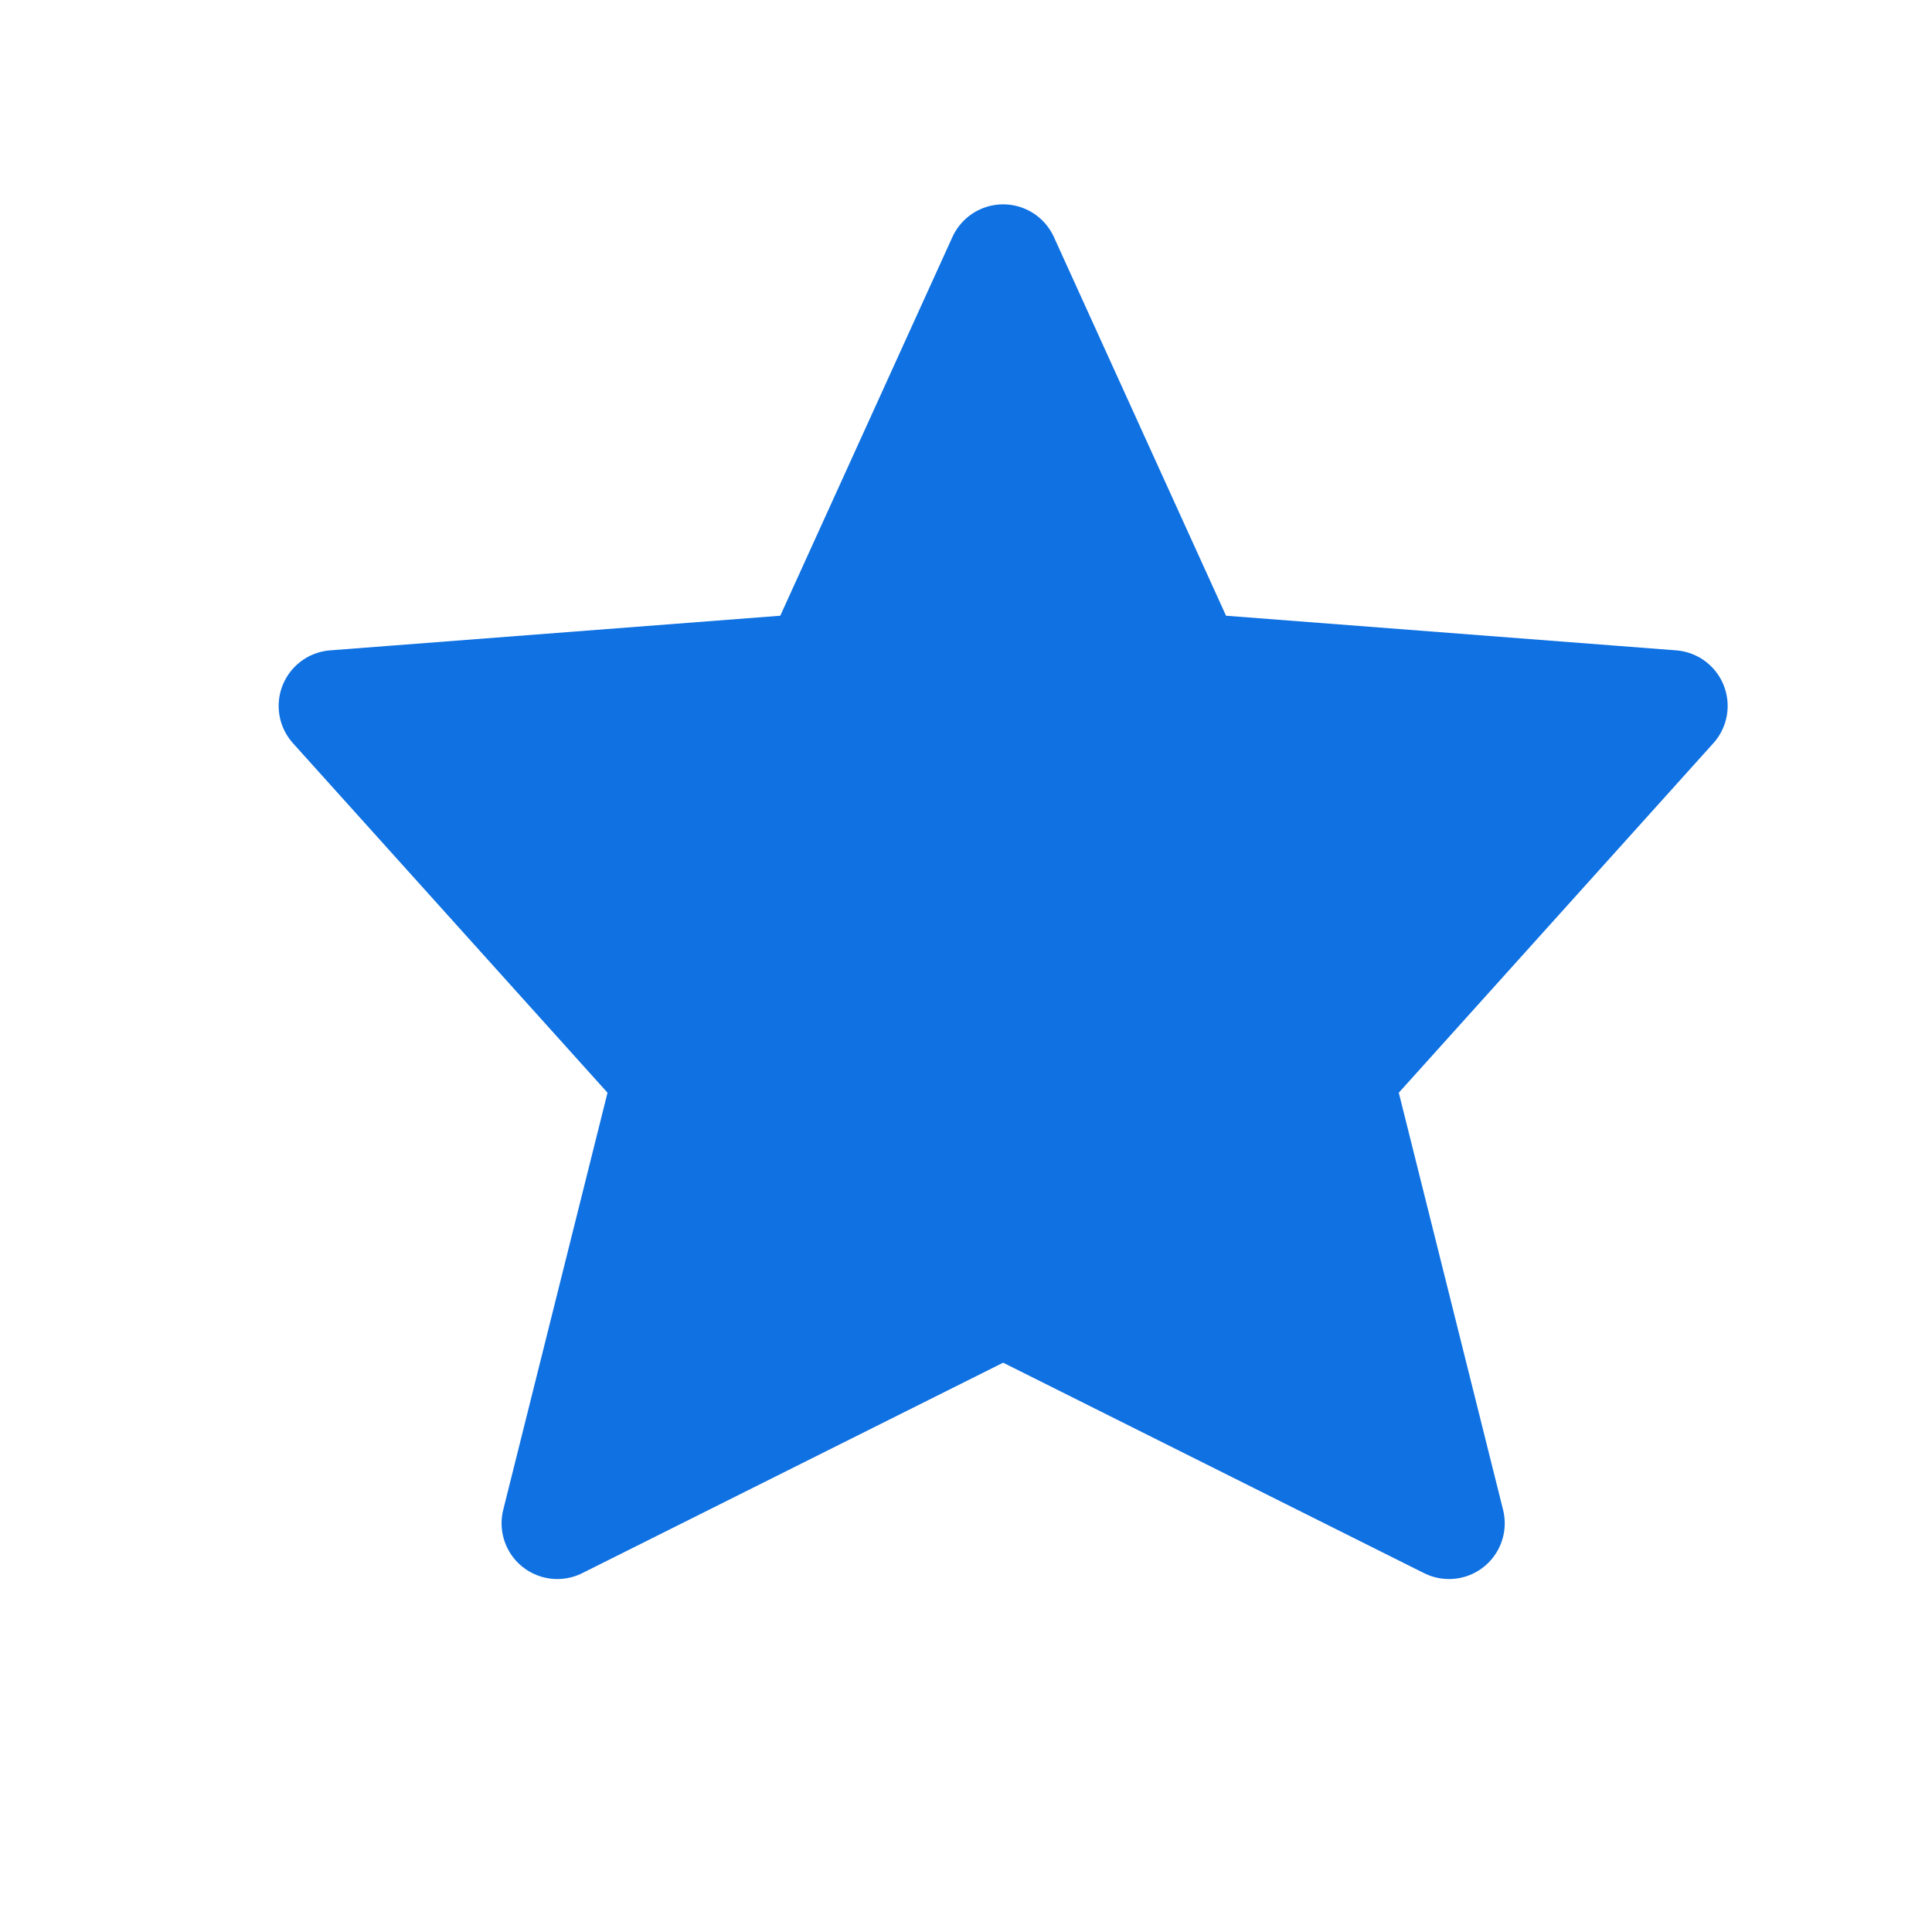
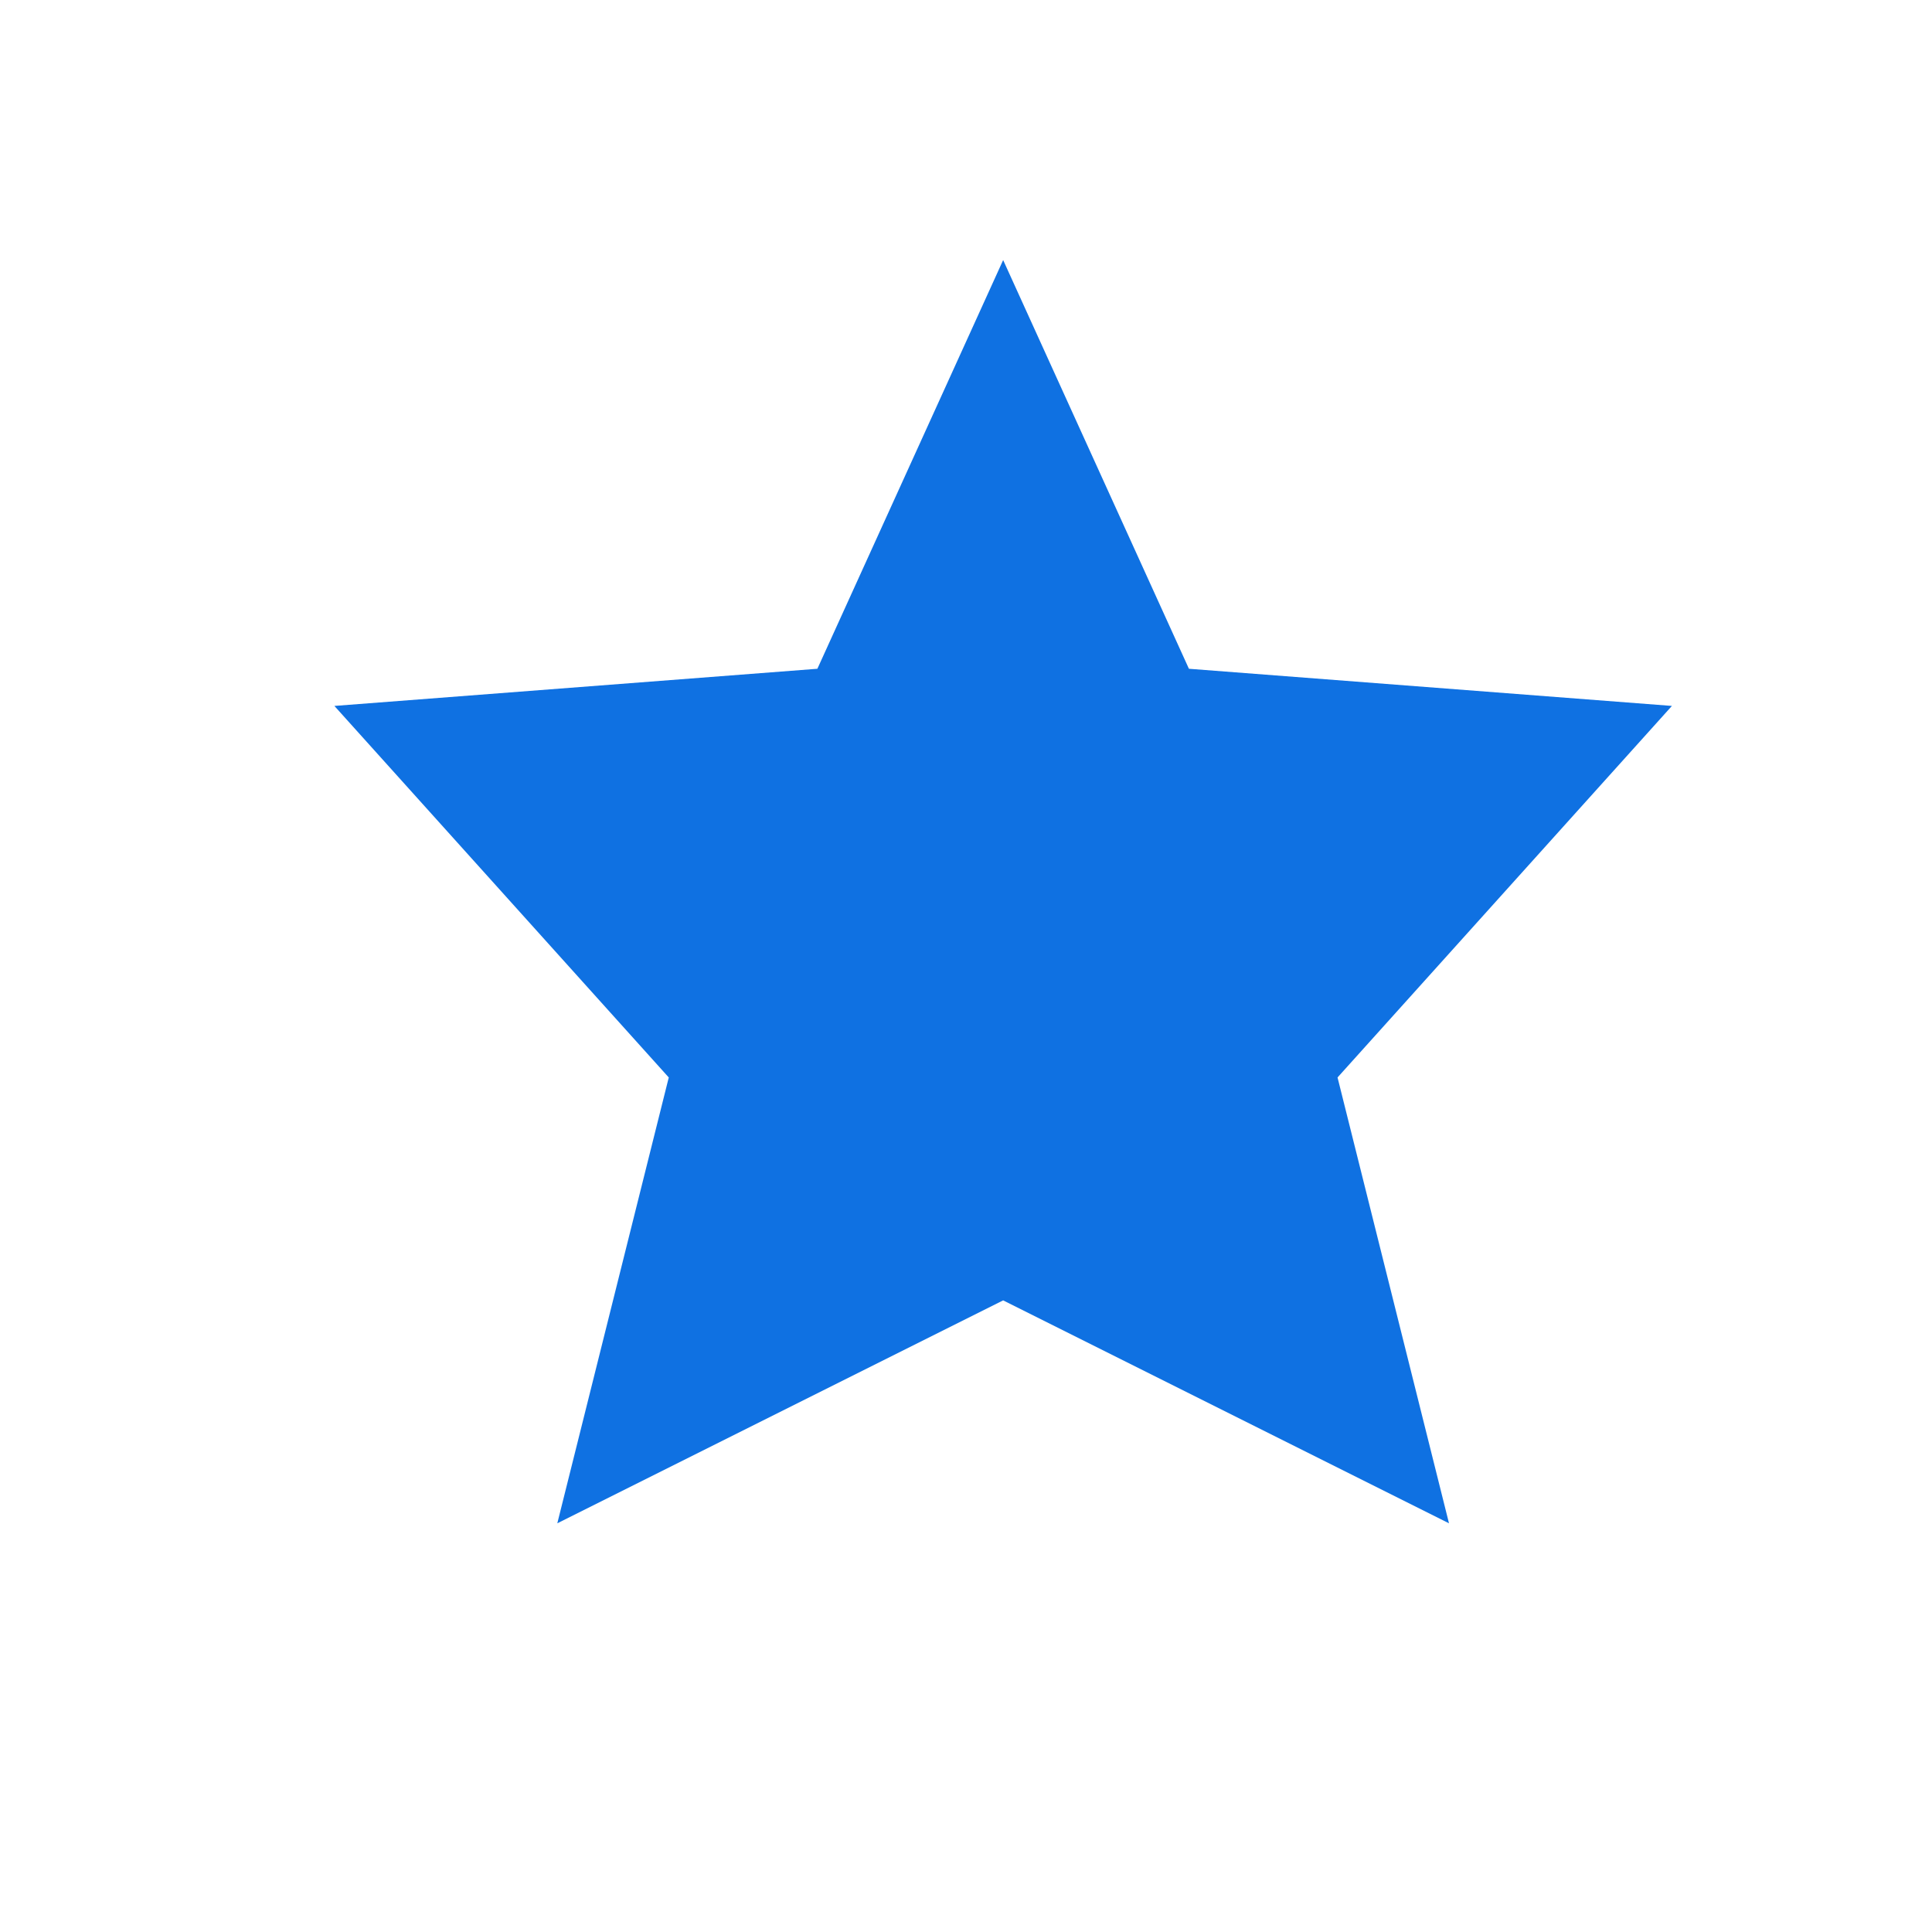
<svg xmlns="http://www.w3.org/2000/svg" width="13" height="13" viewBox="0 0 13 13" fill="none">
  <path d="M6.75 8.75L3.75 10.25L4.5 7.25L2.25 4.75L5.5 4.5L6.75 1.75L8 4.5L11.25 4.75L9 7.25L9.75 10.25L6.75 8.75Z" fill="#0F71E2" />
-   <path d="M6.75 8.75L3.75 10.25L4.5 7.25L2.25 4.75L5.5 4.5L6.75 1.75L8 4.5L11.25 4.75L9 7.25L9.75 10.25L6.75 8.75Z" stroke="#0F71E2" stroke-width="0.75" stroke-linecap="round" stroke-linejoin="round" />
</svg>